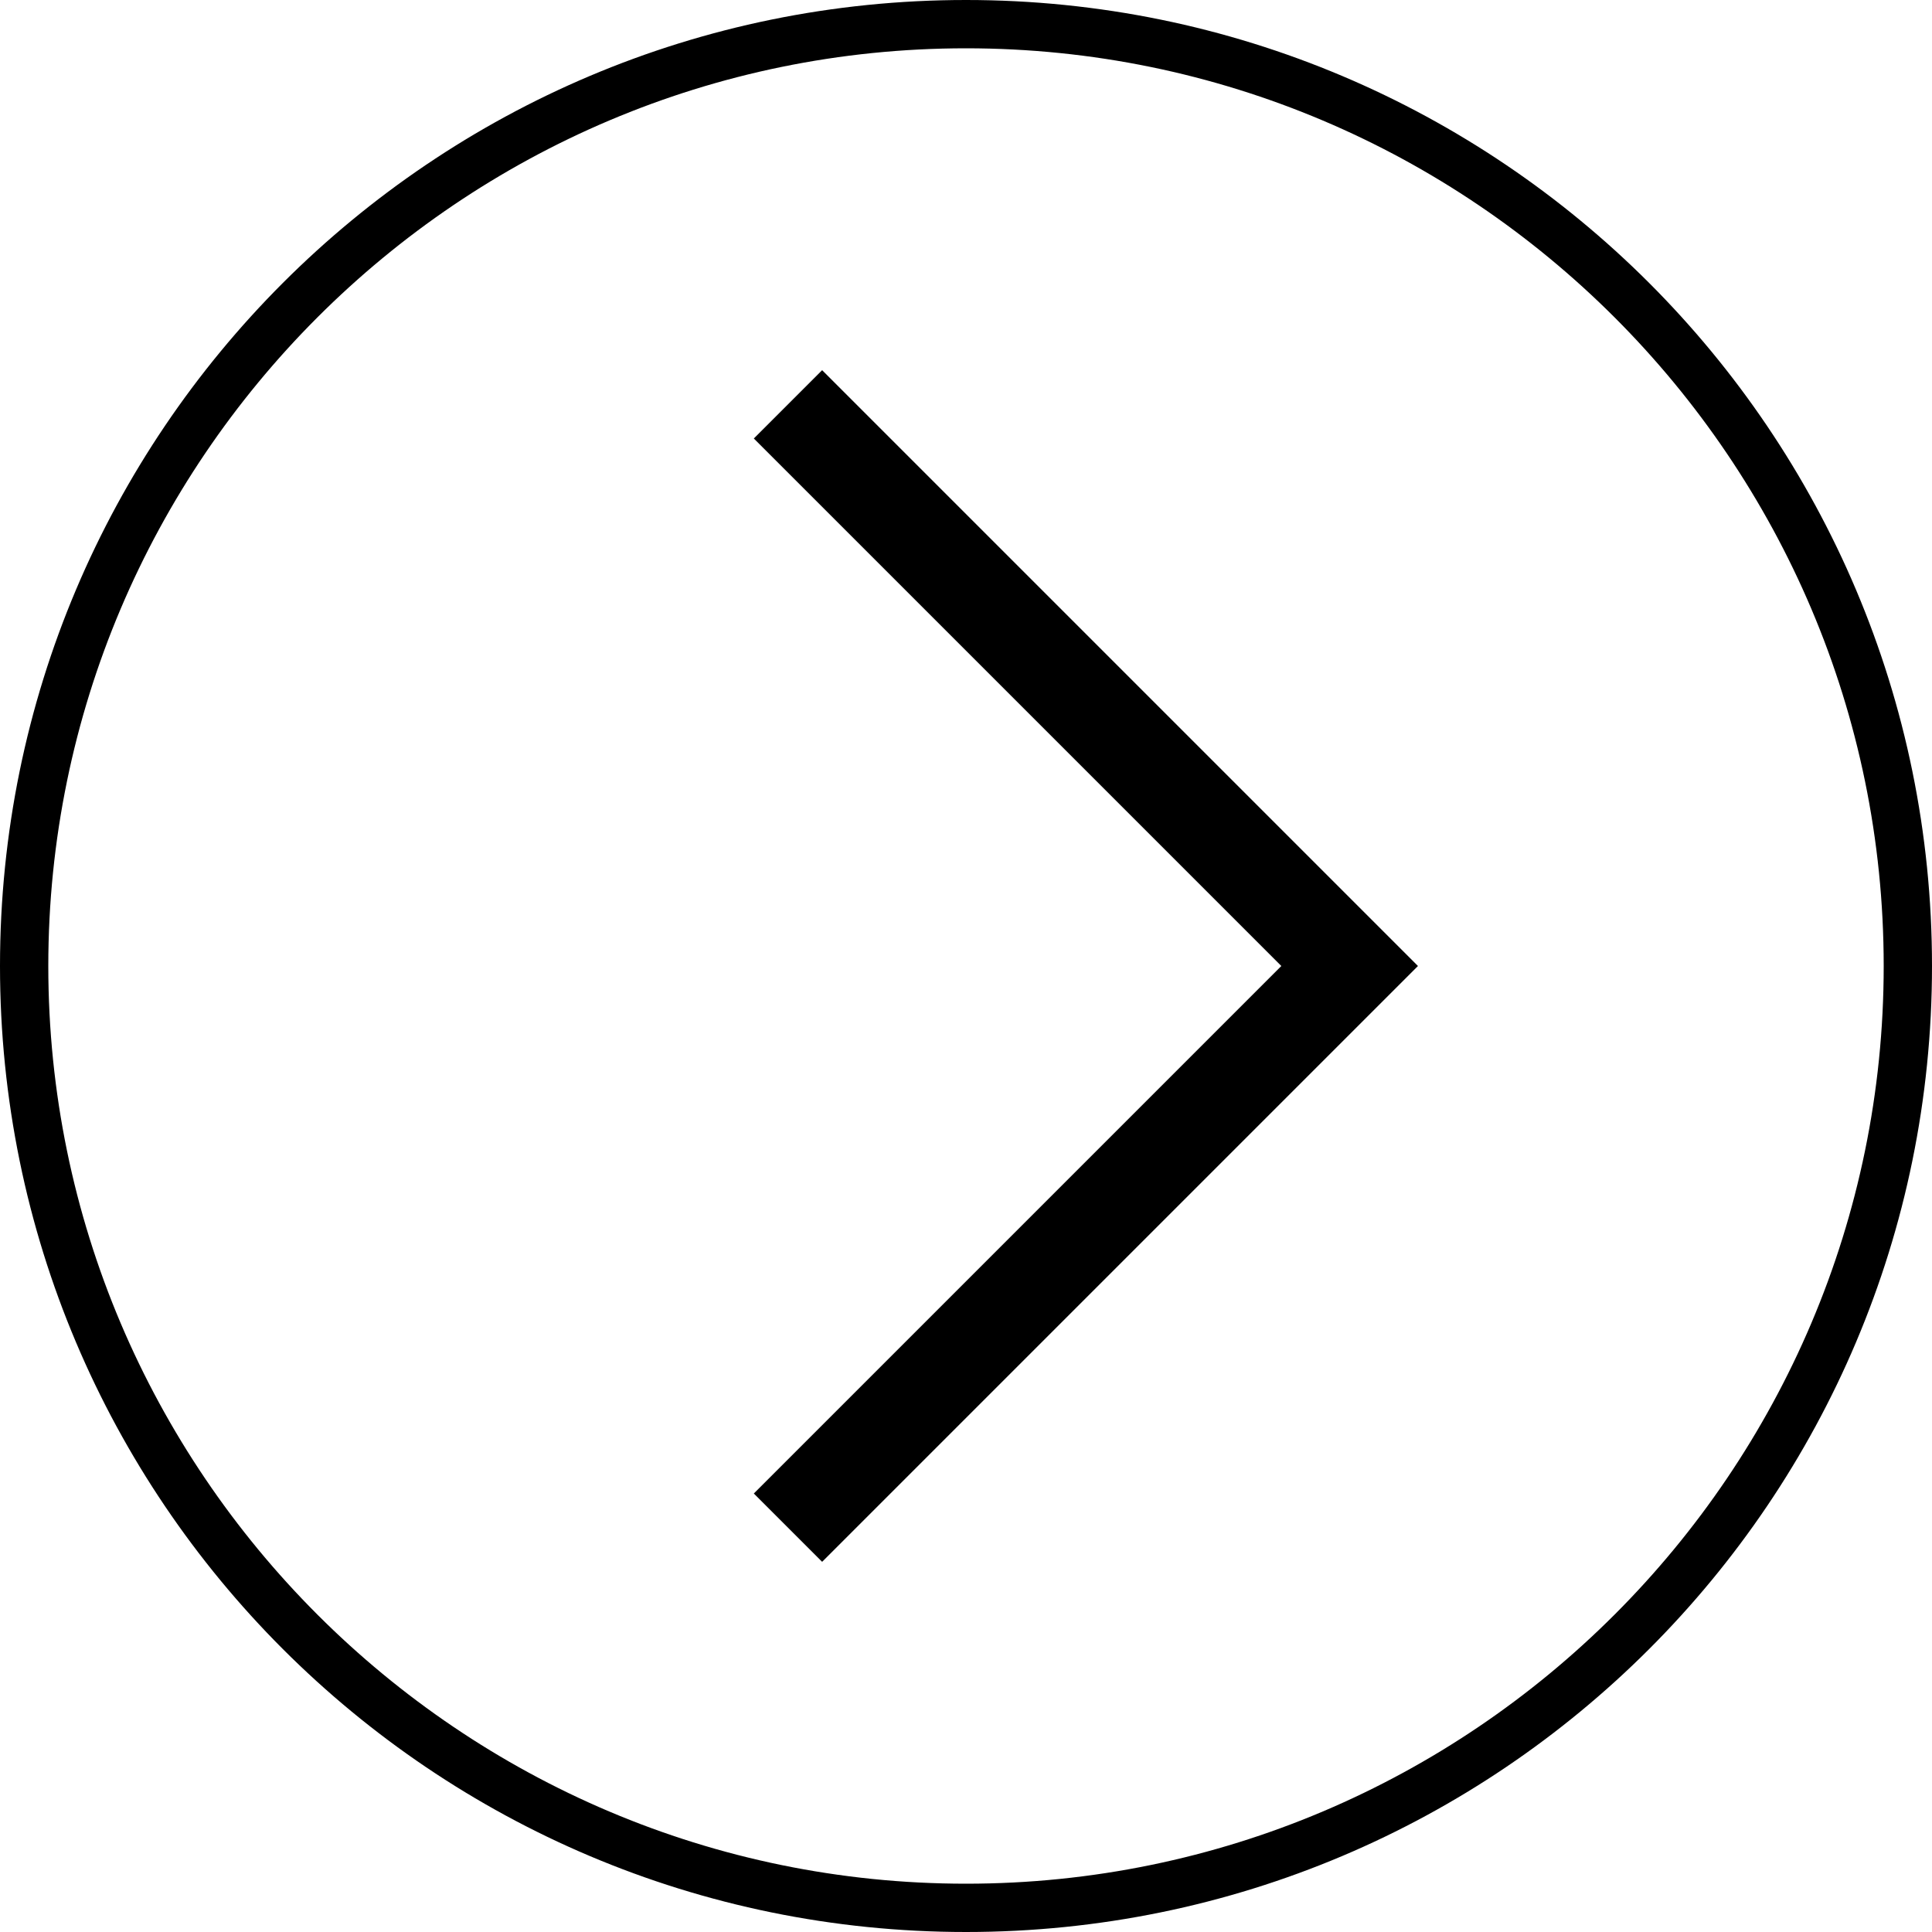
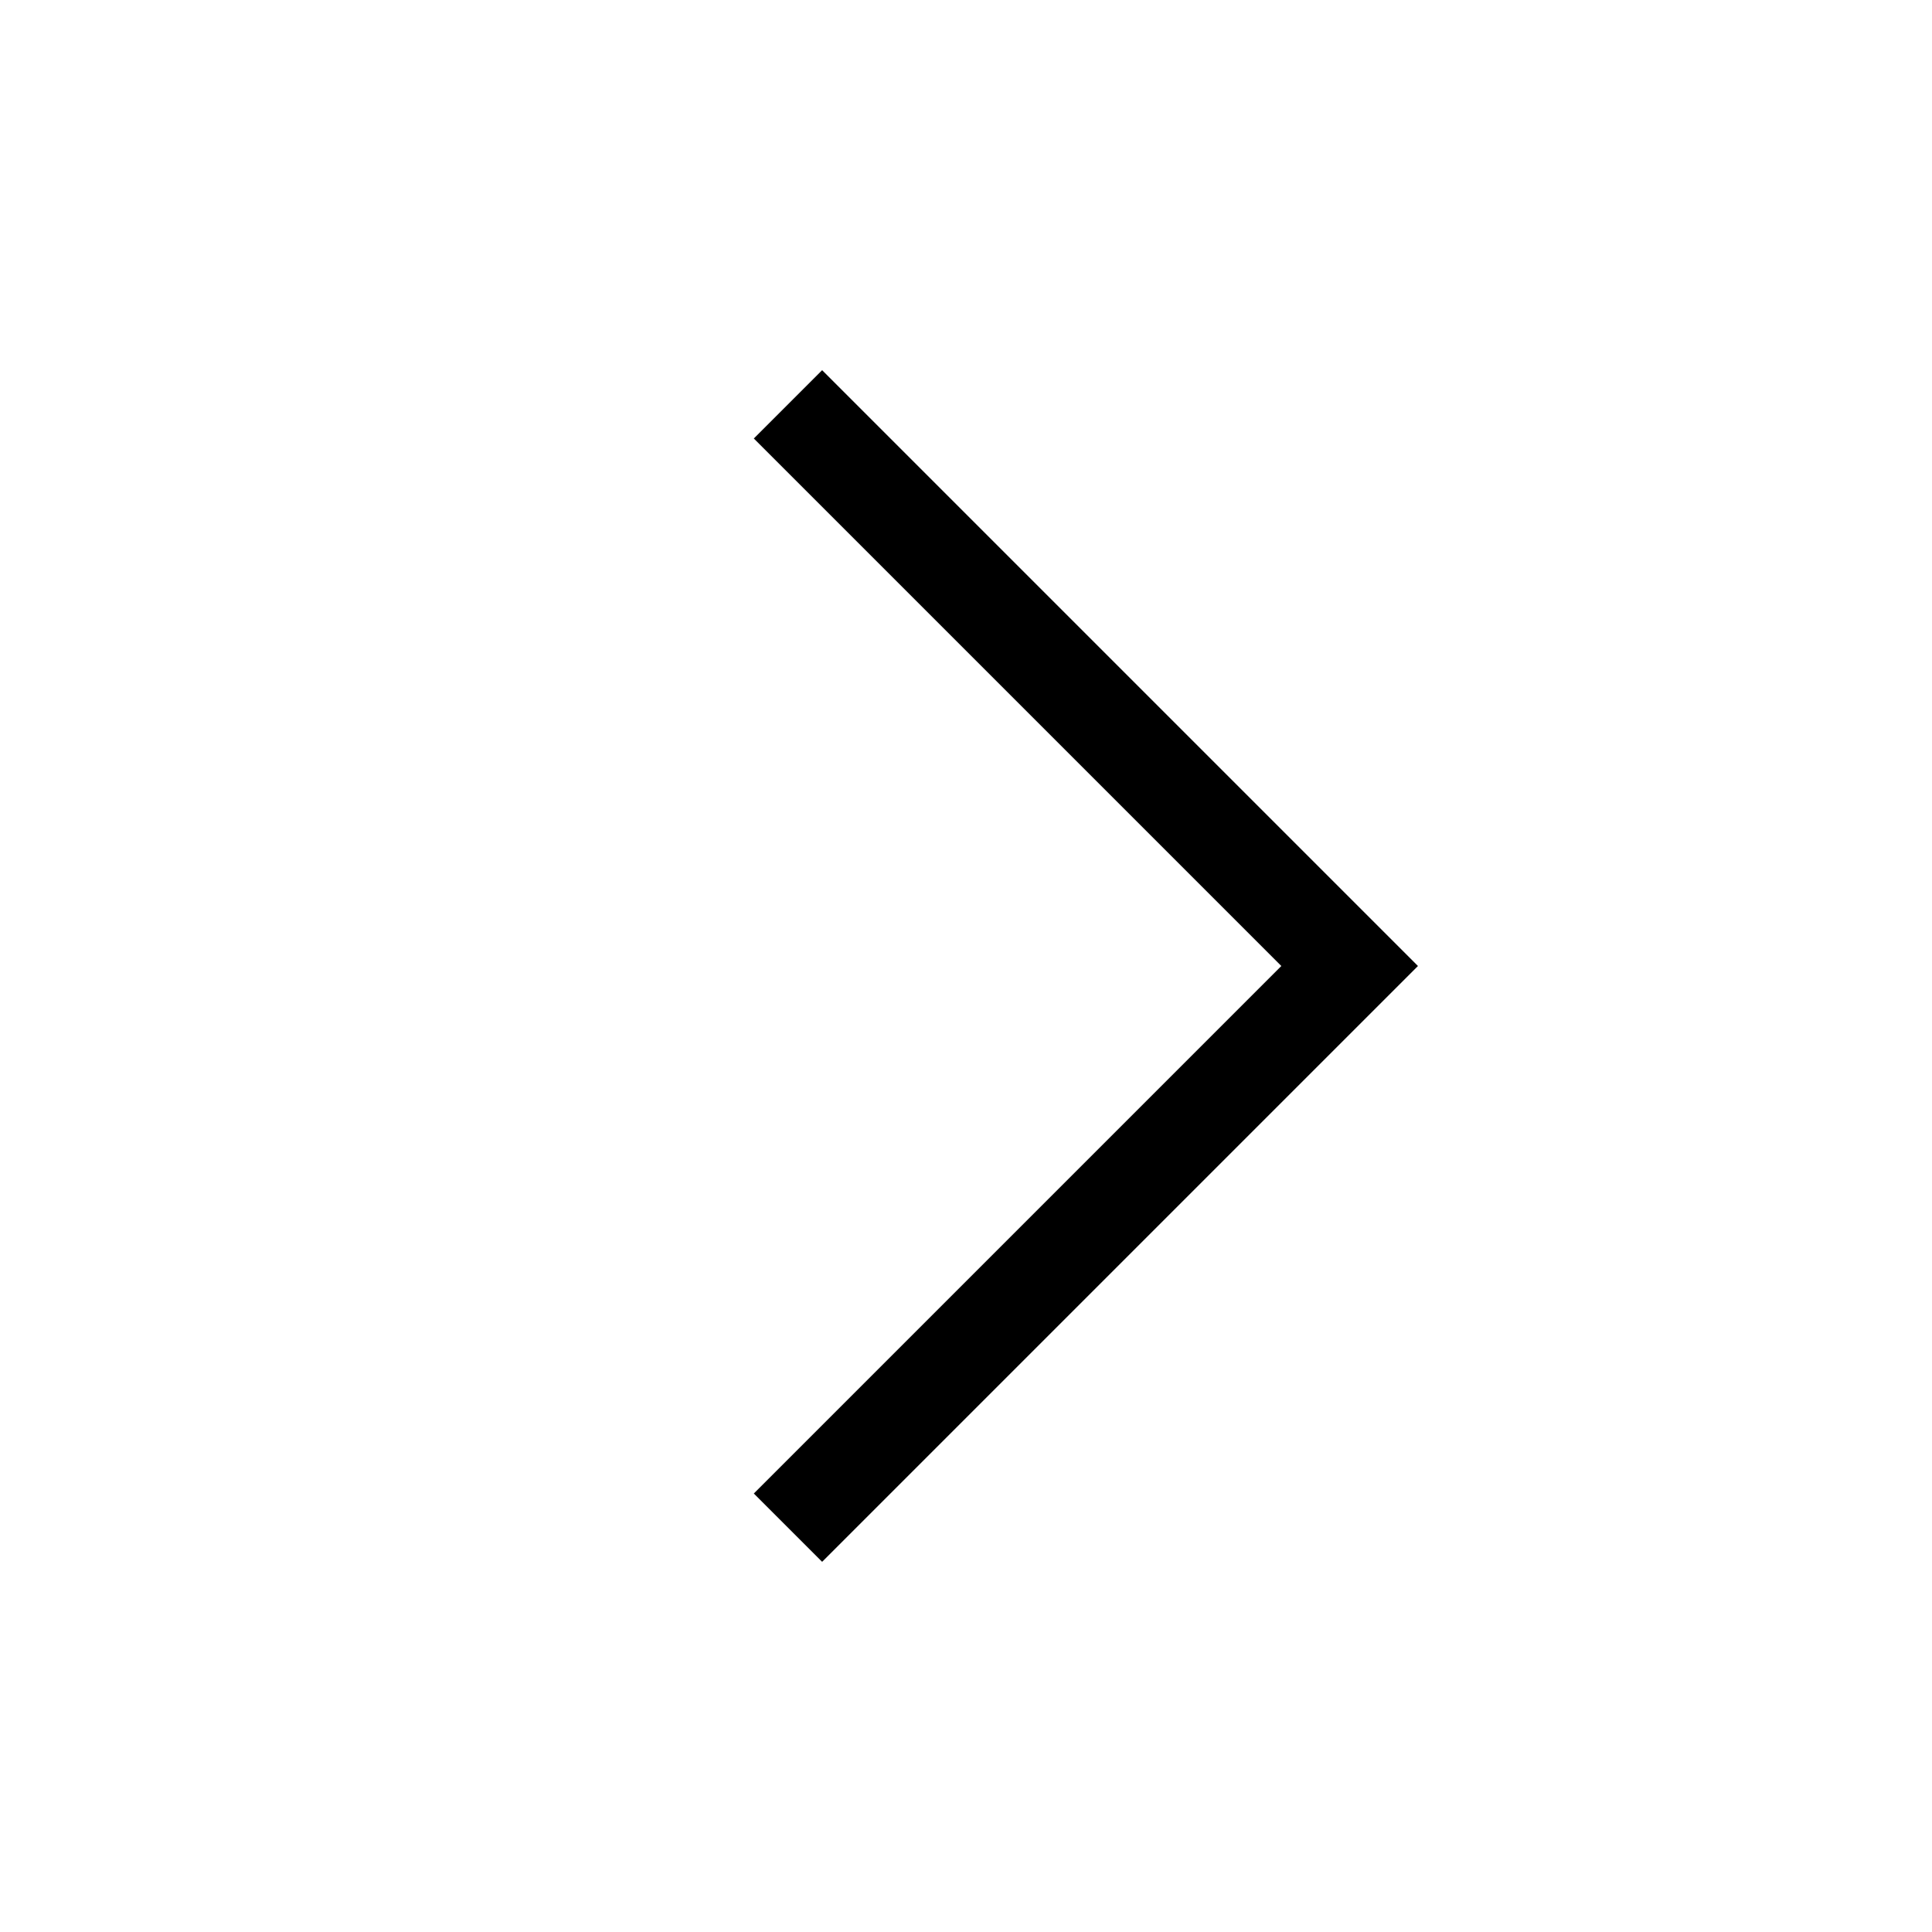
<svg xmlns="http://www.w3.org/2000/svg" id="_レイヤー_2" viewBox="0 0 42 42">
  <defs>
    <style>.cls-1{fill:none;stroke:#000;stroke-miterlimit:10;stroke-width:2.1px;}</style>
  </defs>
  <g id="text">
    <g>
      <polyline class="cls-1" points="17.13 8.79 29.34 21 17.13 33.21" />
-       <path d="m21,1.05c11,0,19.95,8.95,19.95,19.95s-8.95,19.95-19.95,19.95S1.05,32,1.05,21,10,1.05,21,1.05m0-1.05C9.4,0,0,9.4,0,21s9.4,21,21,21,21-9.4,21-21S32.6,0,21,0h0Z" />
    </g>
  </g>
</svg>